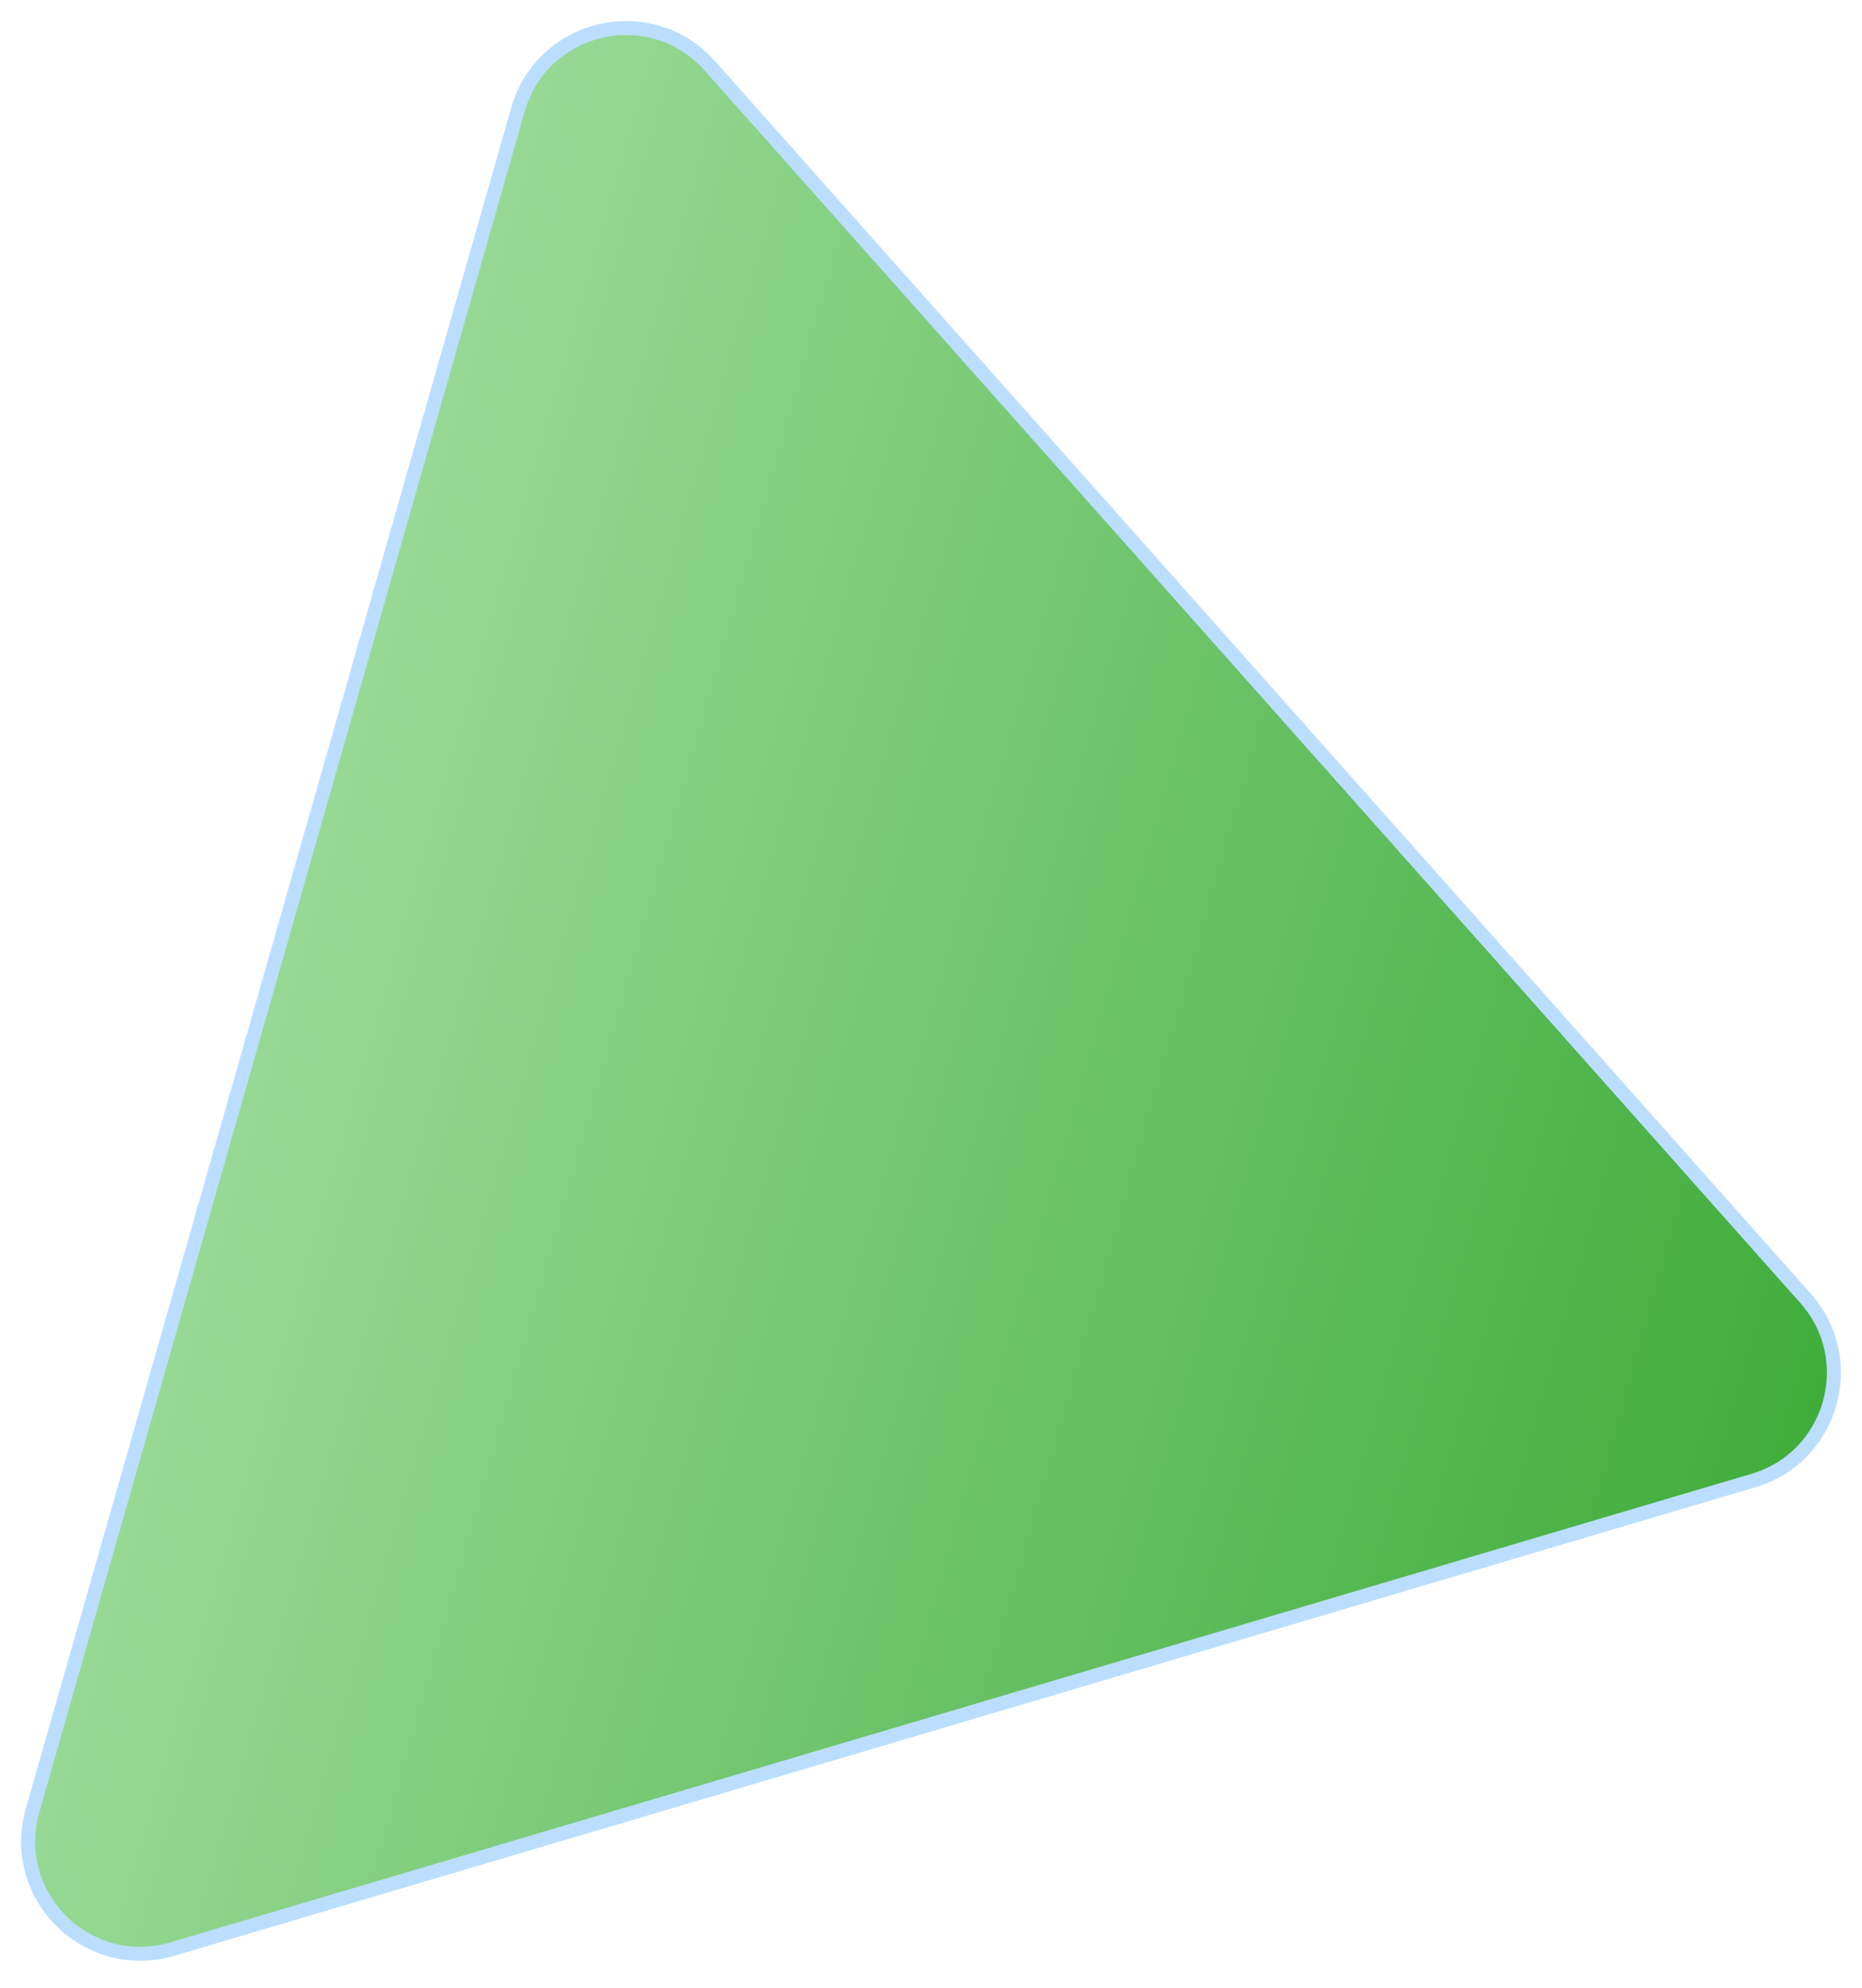
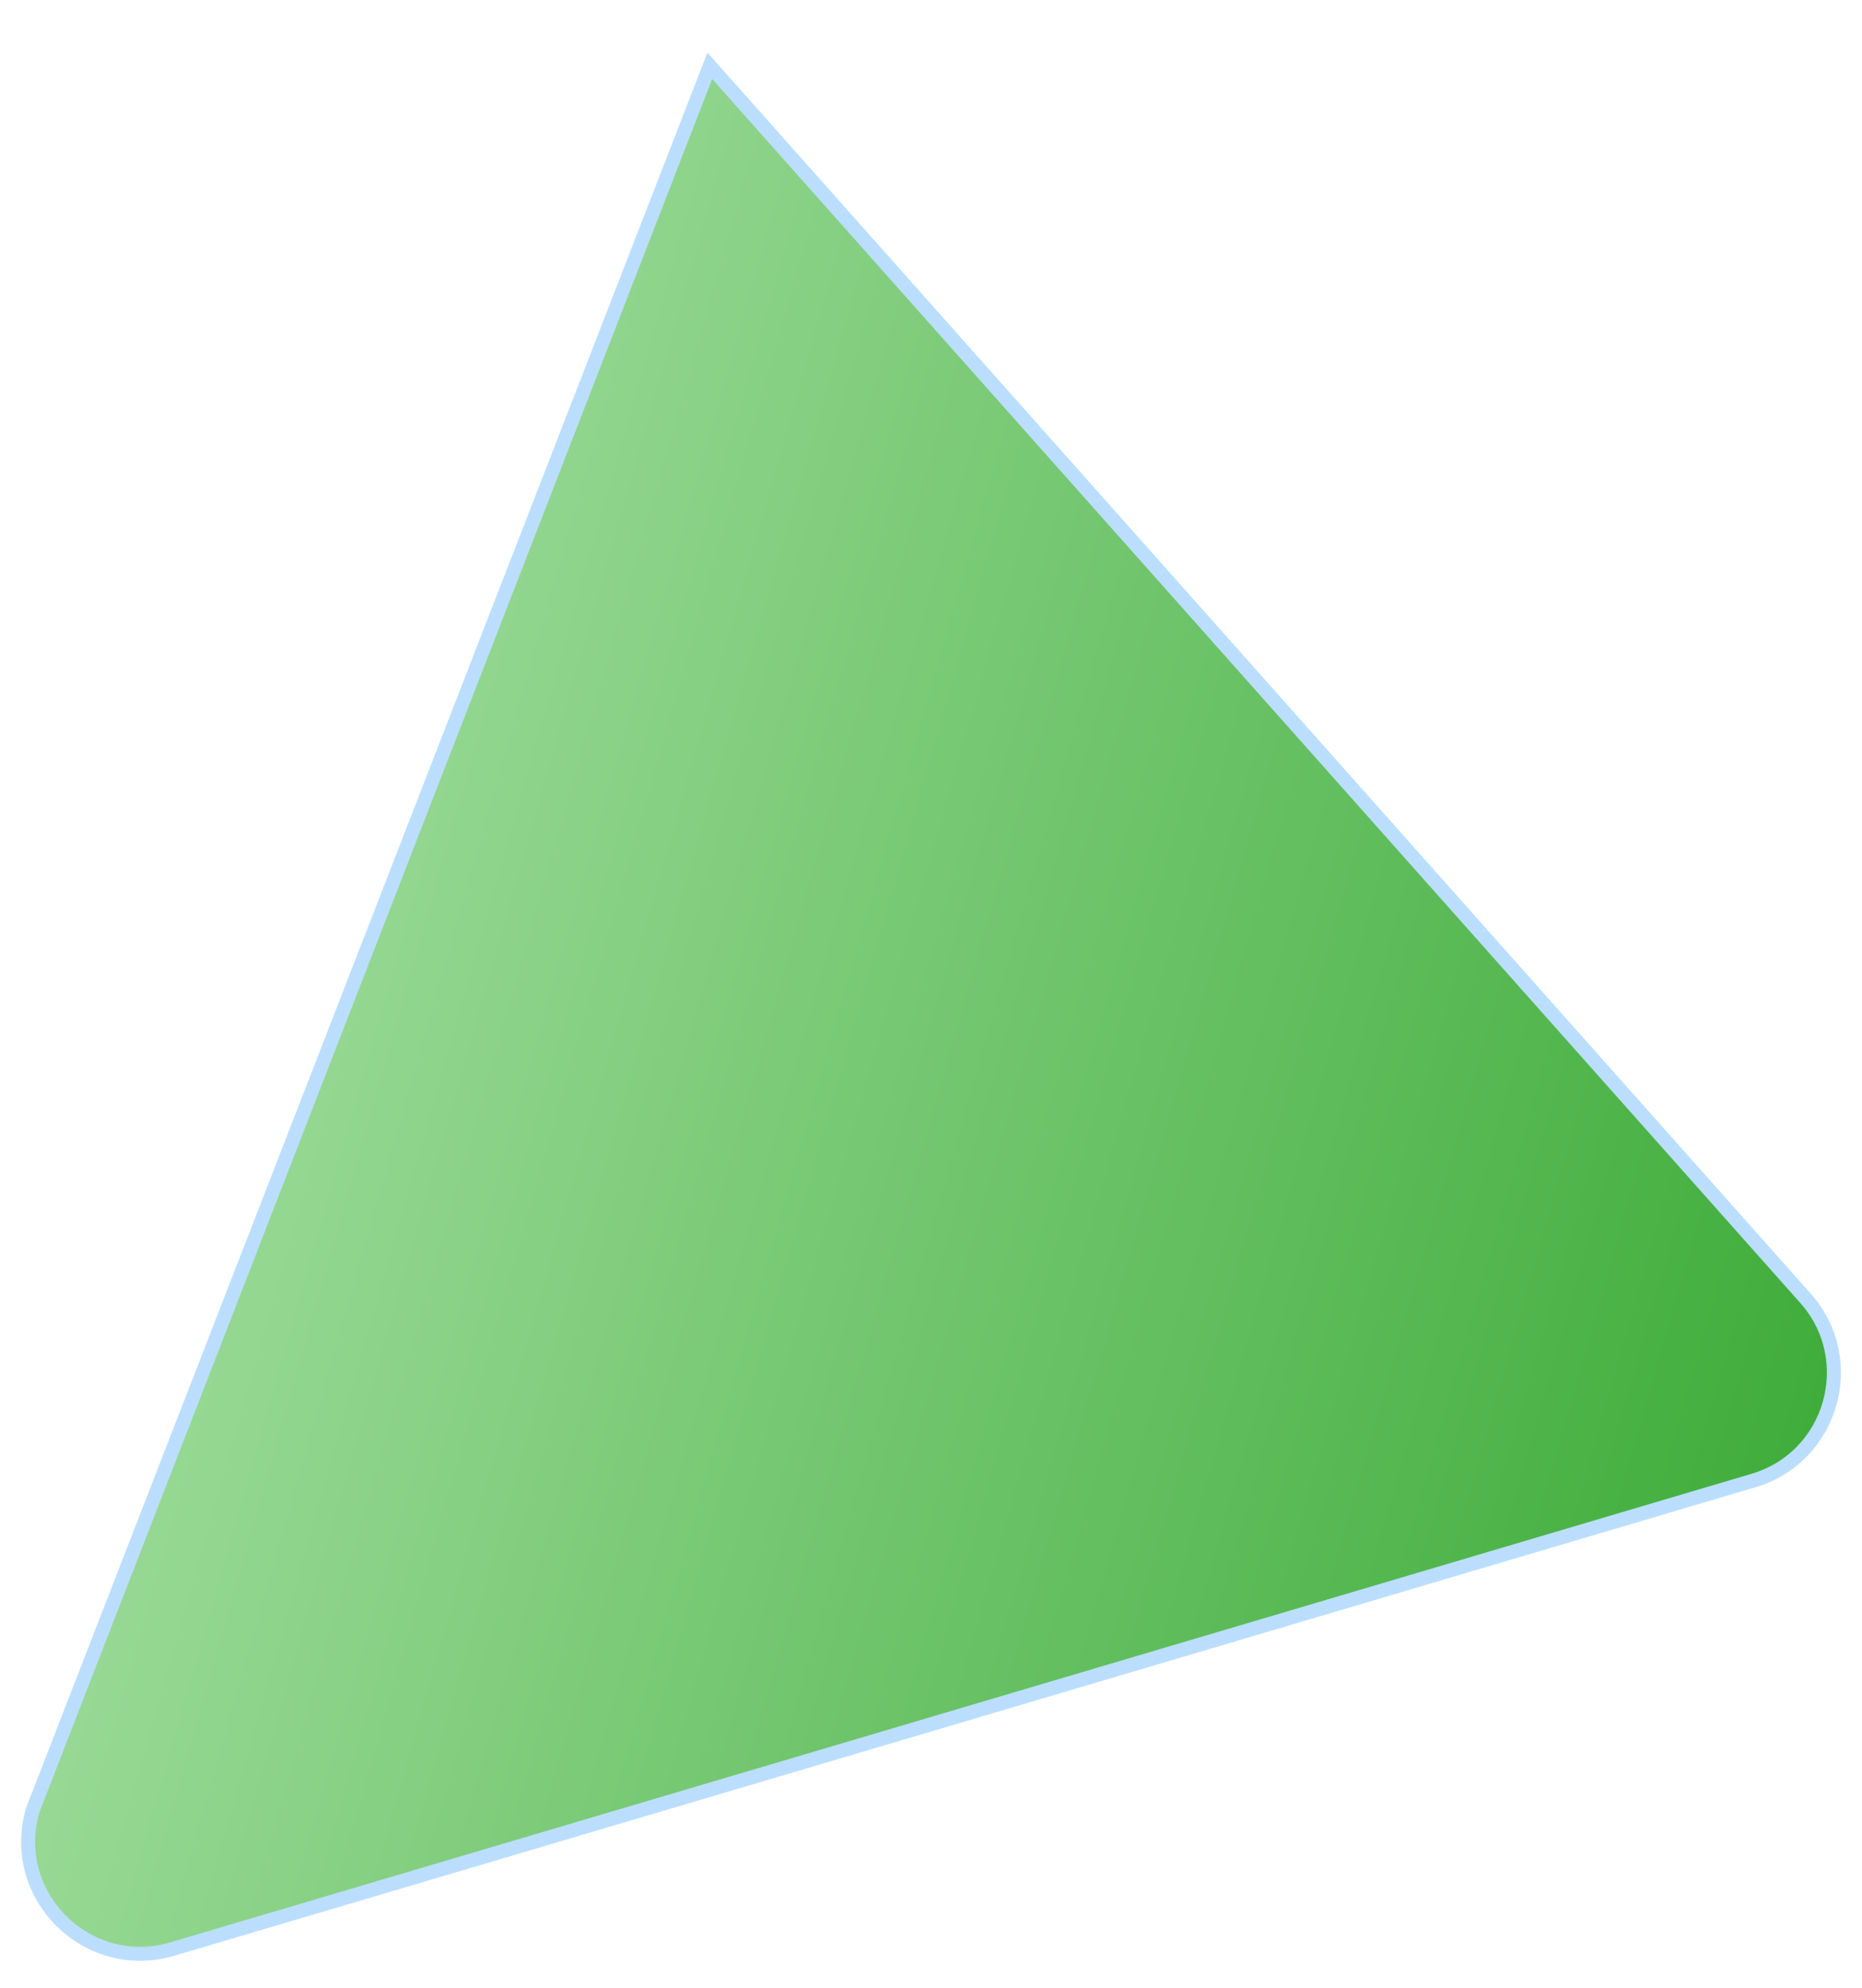
<svg xmlns="http://www.w3.org/2000/svg" width="133" height="142" viewBox="0 0 133 142" fill="none">
-   <path d="M128.964 92.729L50.701 4.701C46.498 -0.026 38.733 1.746 36.997 7.828L2.325 129.319C0.589 135.401 6.249 141.004 12.314 139.208L125.249 105.745C130.881 104.077 132.866 97.119 128.964 92.729Z" fill="url(#paint0_linear_689_12373)" stroke="#BBDEFF" />
+   <path d="M128.964 92.729L50.701 4.701L2.325 129.319C0.589 135.401 6.249 141.004 12.314 139.208L125.249 105.745C130.881 104.077 132.866 97.119 128.964 92.729Z" fill="url(#paint0_linear_689_12373)" stroke="#BBDEFF" />
  <defs>
    <linearGradient id="paint0_linear_689_12373" x1="137.349" y1="102.16" x2="19.661" y2="68.573" gradientUnits="userSpaceOnUse">
      <stop stop-color="#3AAA35" />
      <stop offset="1" stop-color="#98D995" />
    </linearGradient>
  </defs>
</svg>